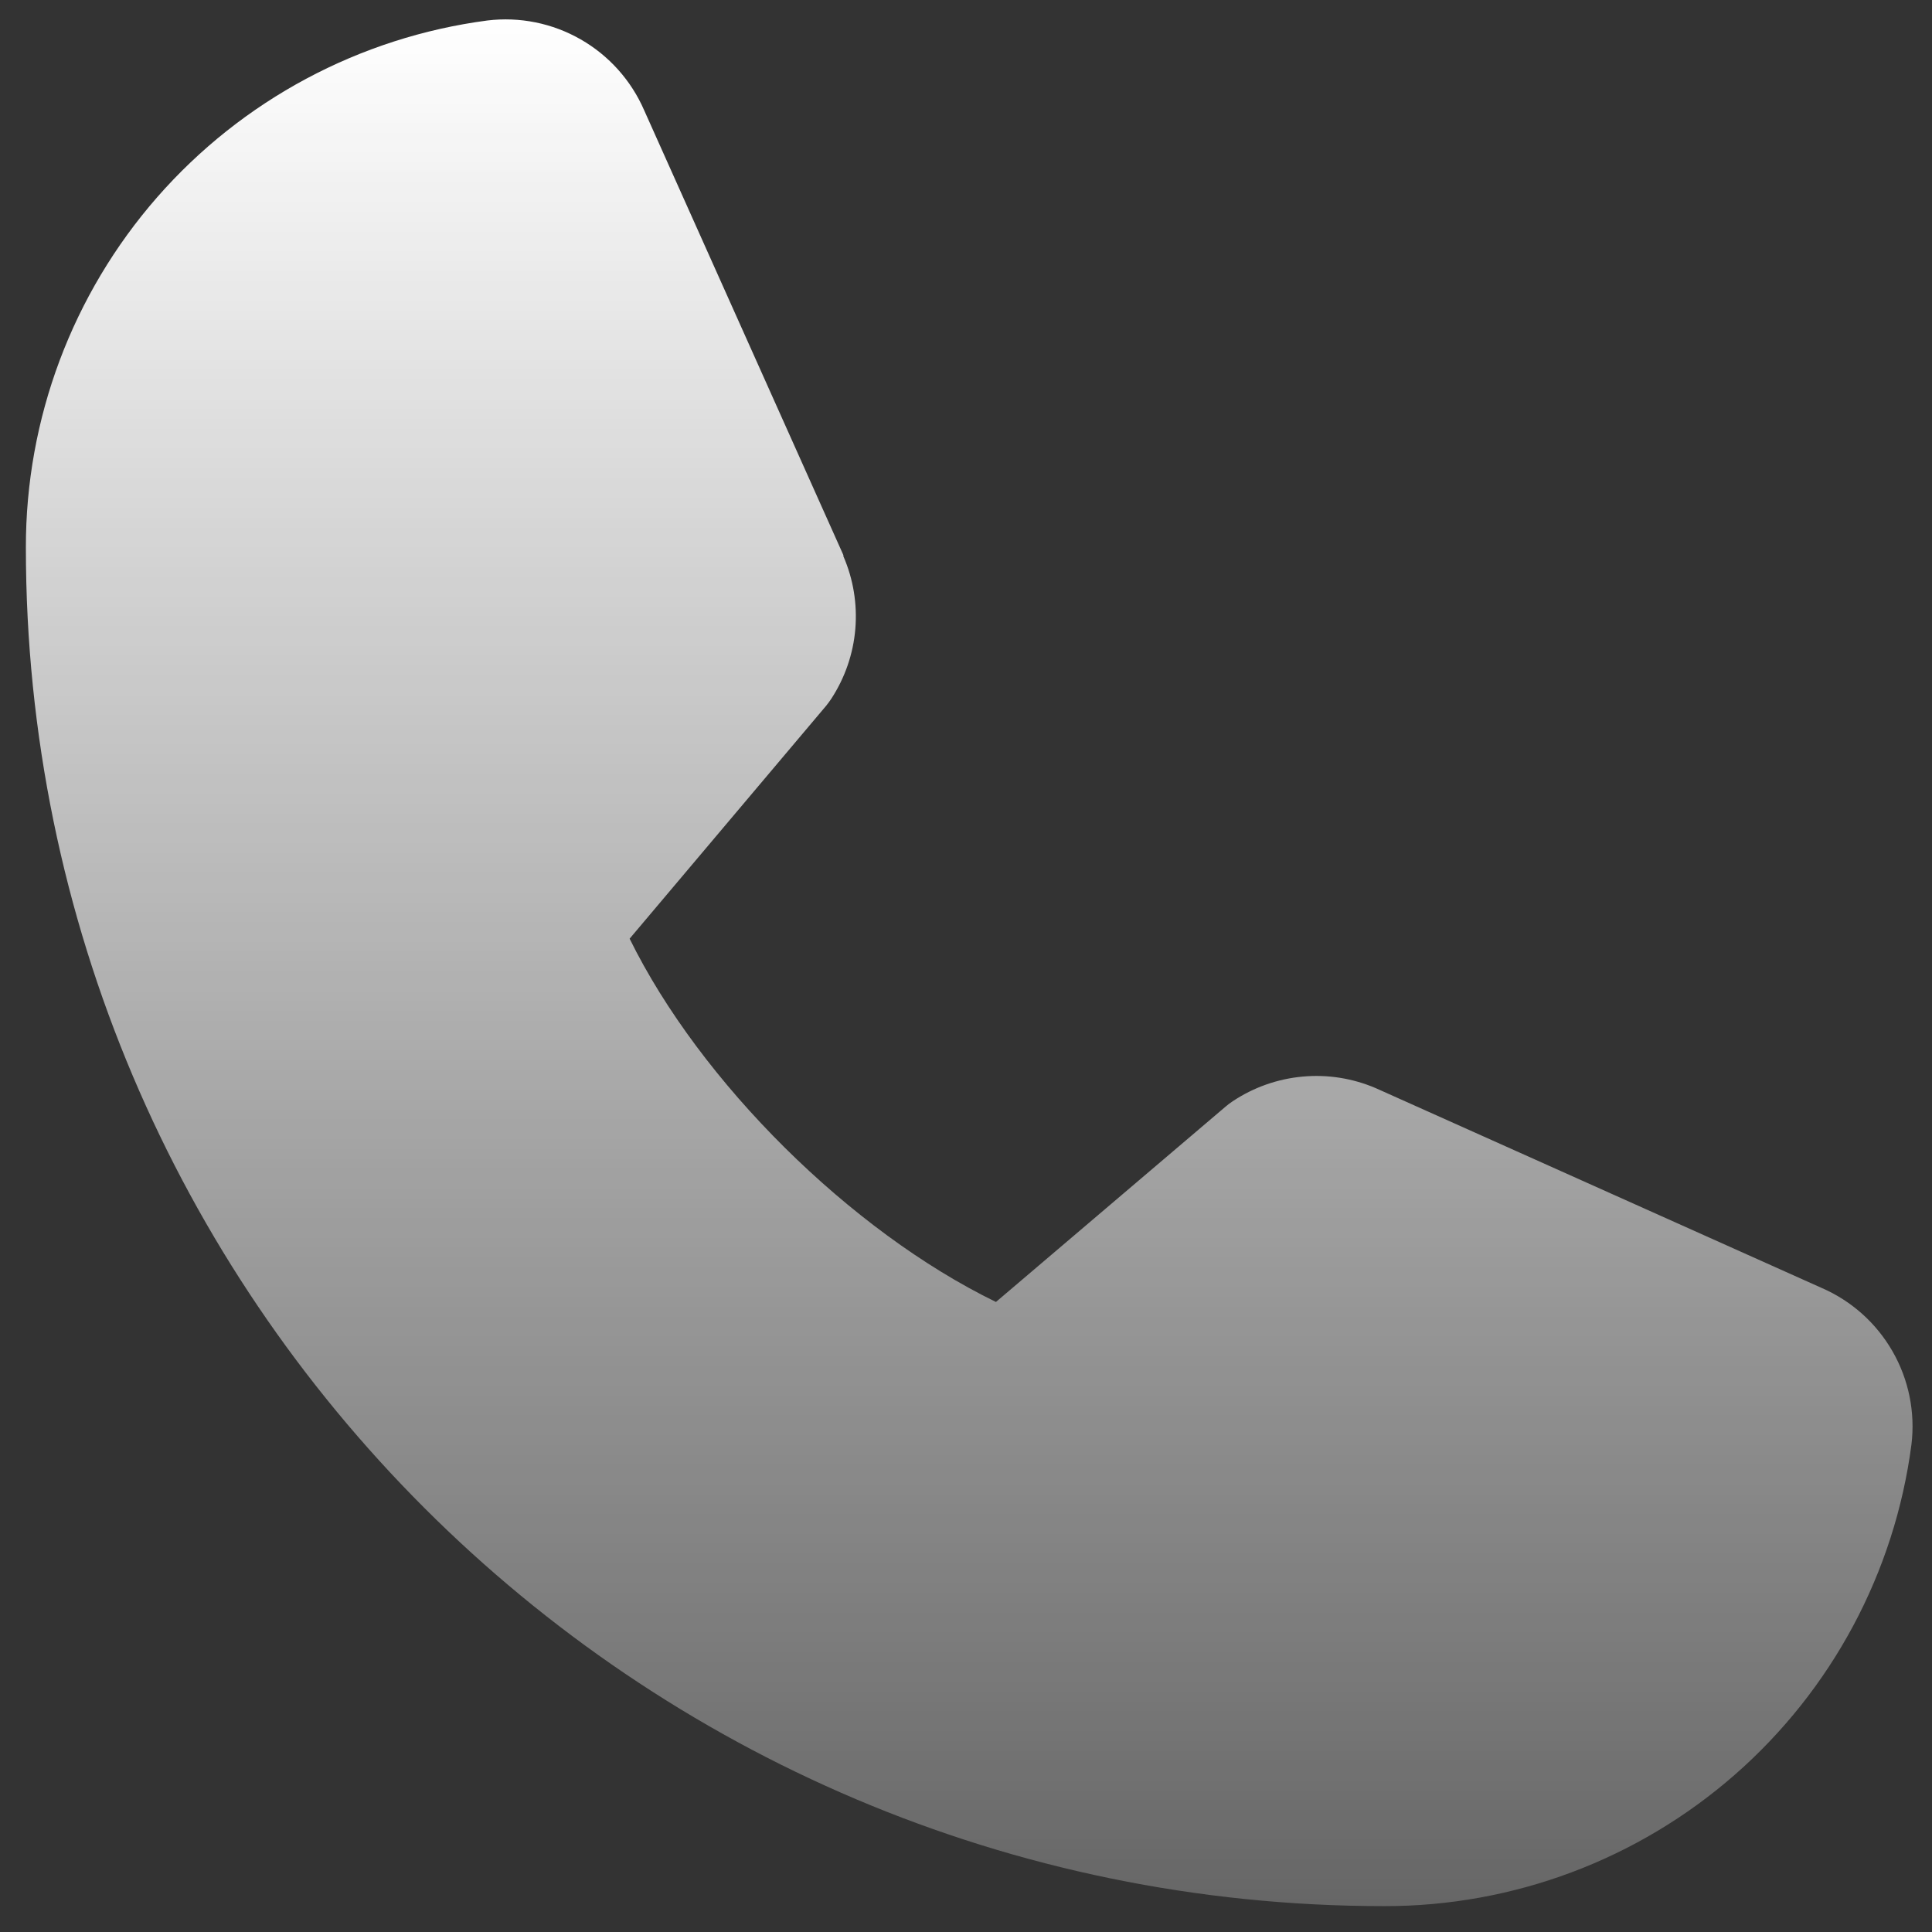
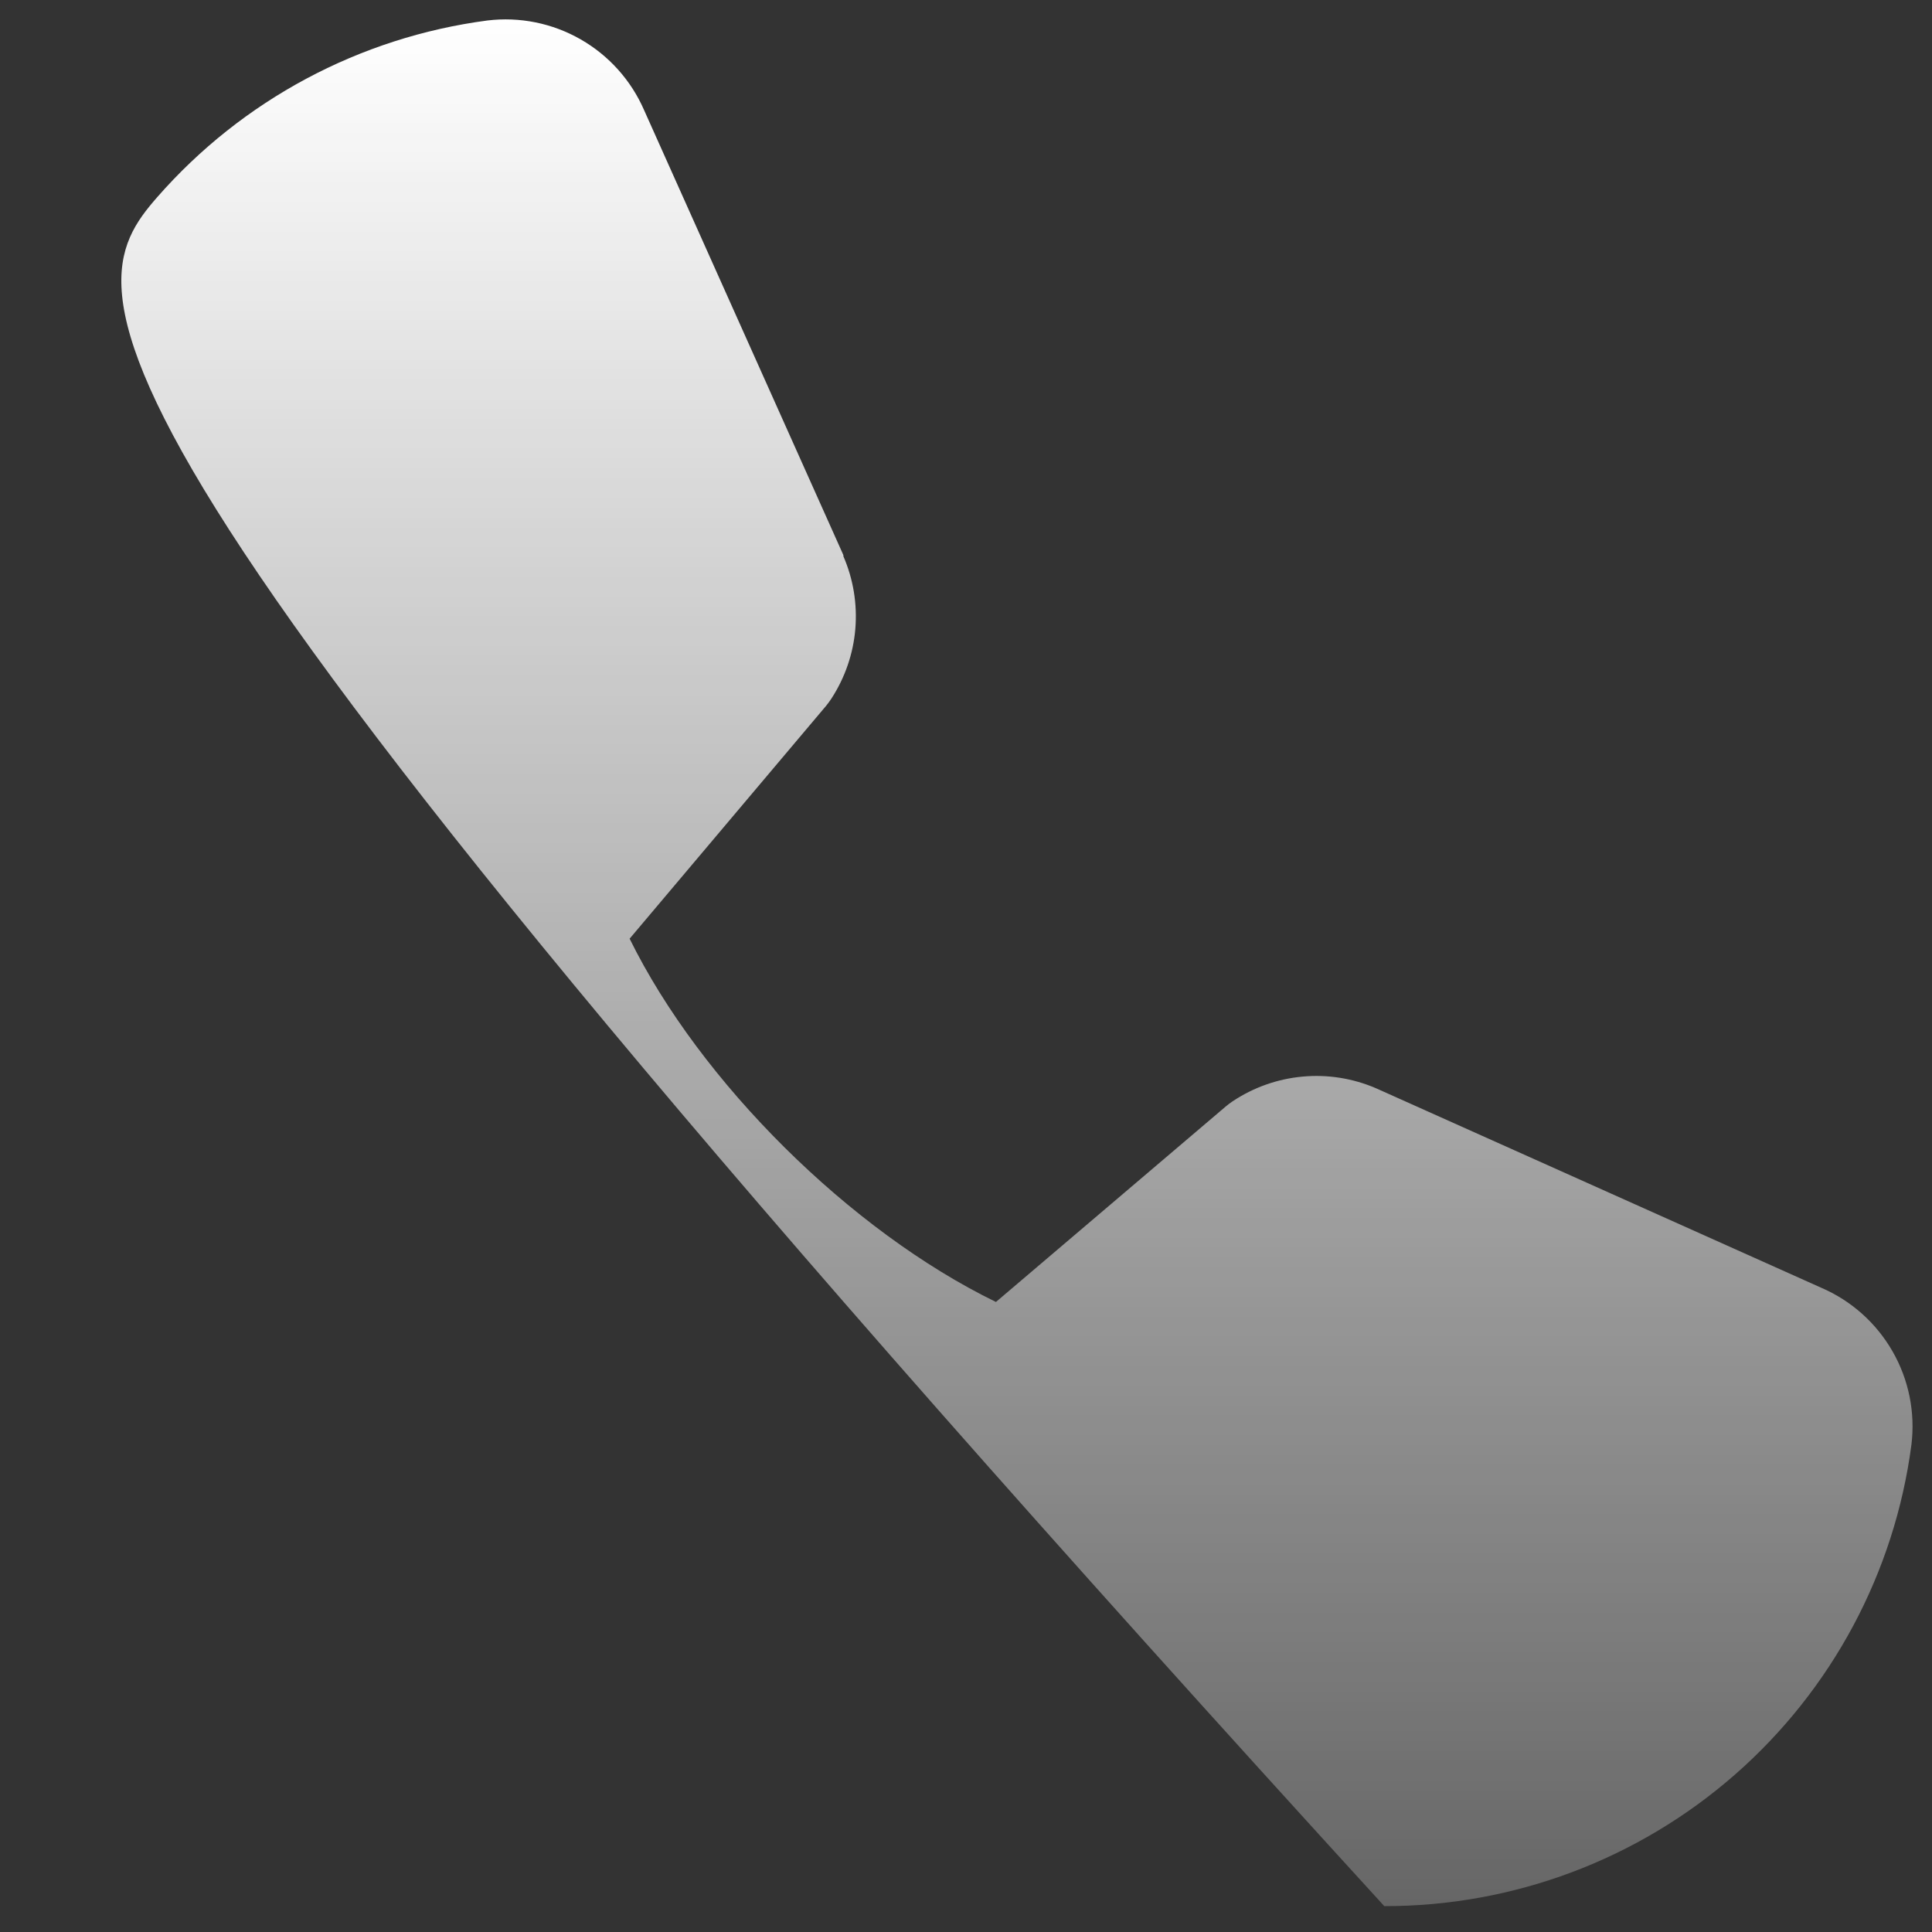
<svg xmlns="http://www.w3.org/2000/svg" width="28" height="28" viewBox="0 0 28 28" fill="none">
  <rect x="0" y="0" width="28" height="28" fill="#333333" stroke="none" />
-   <path d="M27.702 20.936C27.459 22.789 26.549 24.489 25.143 25.72C23.737 26.951 21.931 27.628 20.062 27.625C9.207 27.625 0.375 18.793 0.375 7.937C0.372 6.069 1.049 4.263 2.279 2.857C3.51 1.451 5.211 0.541 7.063 0.297C7.532 0.24 8.006 0.336 8.416 0.571C8.825 0.805 9.148 1.166 9.336 1.599L12.223 8.045V8.062C12.367 8.393 12.426 8.755 12.396 9.115C12.366 9.475 12.246 9.822 12.049 10.125C12.025 10.162 11.999 10.196 11.972 10.23L9.125 13.604C10.149 15.685 12.326 17.843 14.434 18.869L17.762 16.038C17.794 16.01 17.828 15.985 17.864 15.961C18.167 15.759 18.515 15.636 18.877 15.603C19.239 15.569 19.604 15.627 19.938 15.77L19.956 15.778L26.397 18.664C26.831 18.851 27.192 19.174 27.427 19.583C27.663 19.993 27.759 20.468 27.702 20.936Z" fill="url(#paint0_linear_3135_24780)" />
+   <path d="M27.702 20.936C27.459 22.789 26.549 24.489 25.143 25.72C23.737 26.951 21.931 27.628 20.062 27.625C0.372 6.069 1.049 4.263 2.279 2.857C3.51 1.451 5.211 0.541 7.063 0.297C7.532 0.24 8.006 0.336 8.416 0.571C8.825 0.805 9.148 1.166 9.336 1.599L12.223 8.045V8.062C12.367 8.393 12.426 8.755 12.396 9.115C12.366 9.475 12.246 9.822 12.049 10.125C12.025 10.162 11.999 10.196 11.972 10.23L9.125 13.604C10.149 15.685 12.326 17.843 14.434 18.869L17.762 16.038C17.794 16.01 17.828 15.985 17.864 15.961C18.167 15.759 18.515 15.636 18.877 15.603C19.239 15.569 19.604 15.627 19.938 15.77L19.956 15.778L26.397 18.664C26.831 18.851 27.192 19.174 27.427 19.583C27.663 19.993 27.759 20.468 27.702 20.936Z" fill="url(#paint0_linear_3135_24780)" />
  <defs>
    <linearGradient id="paint0_linear_3135_24780" x1="14.047" y1="0.281" x2="14.047" y2="27.625" gradientUnits="userSpaceOnUse">
      <stop stop-color="white" />
      <stop offset="1" stop-color="white" stop-opacity="0.25" />
    </linearGradient>
  </defs>
</svg>